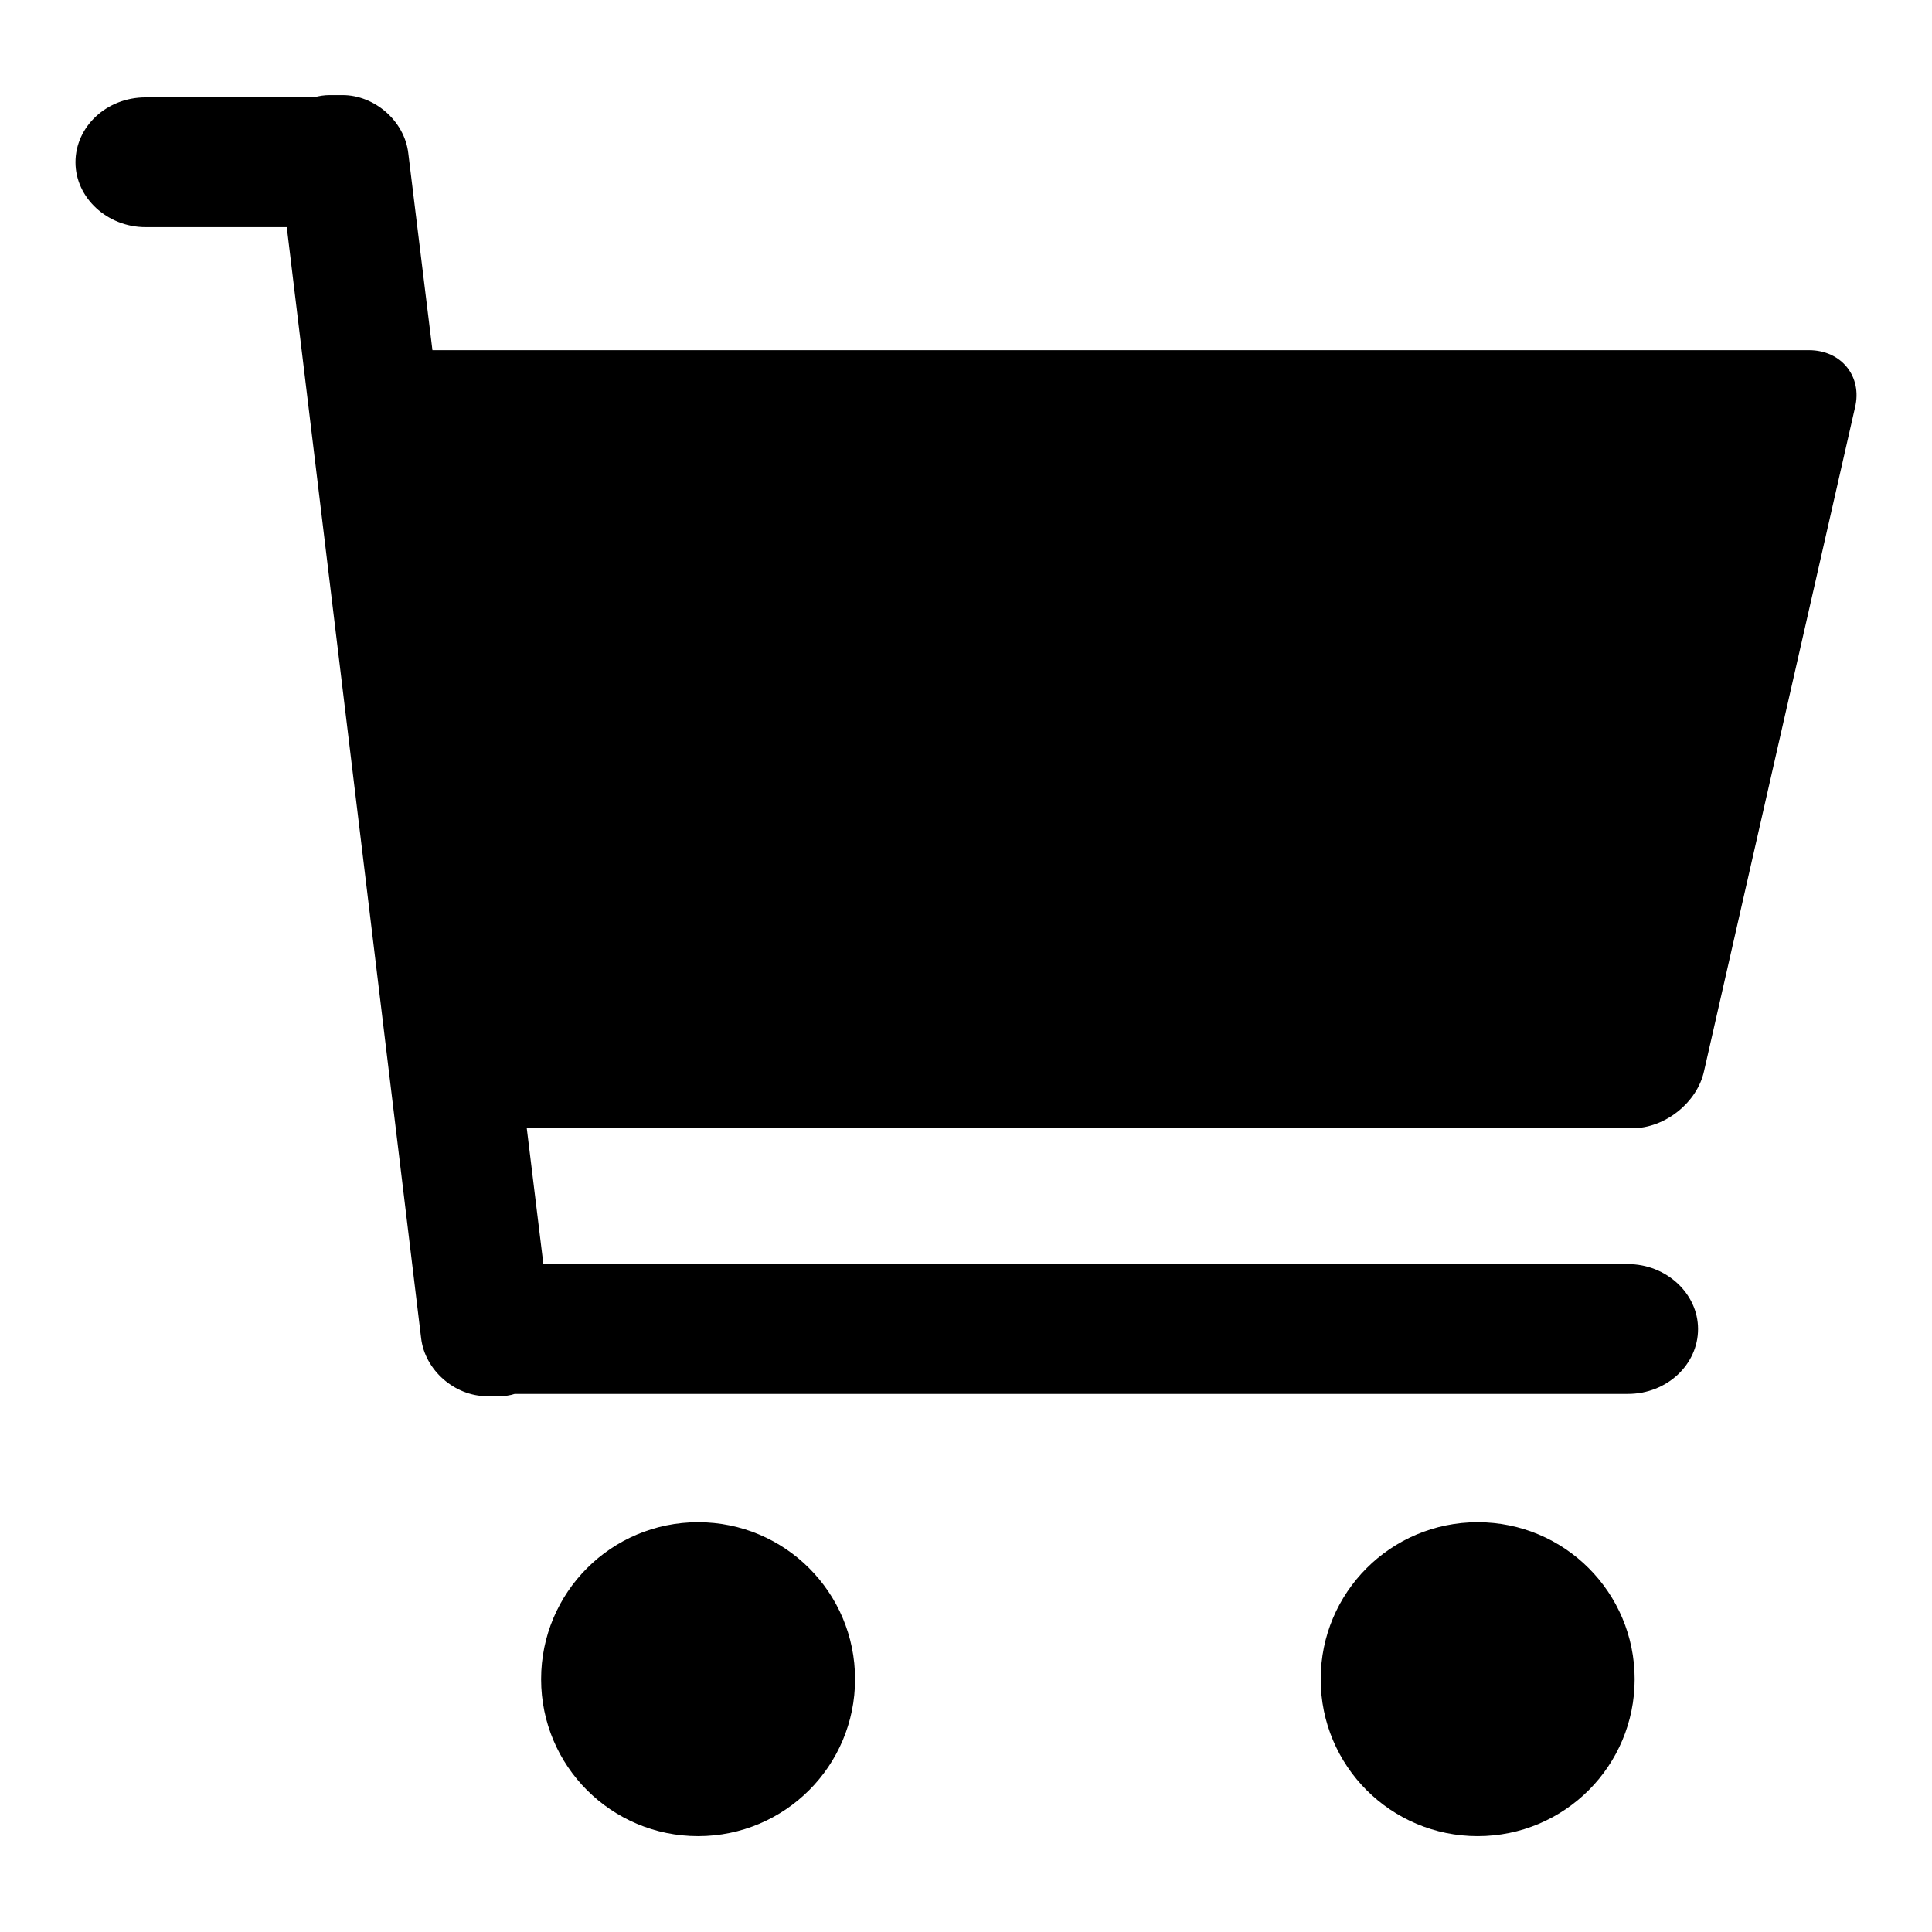
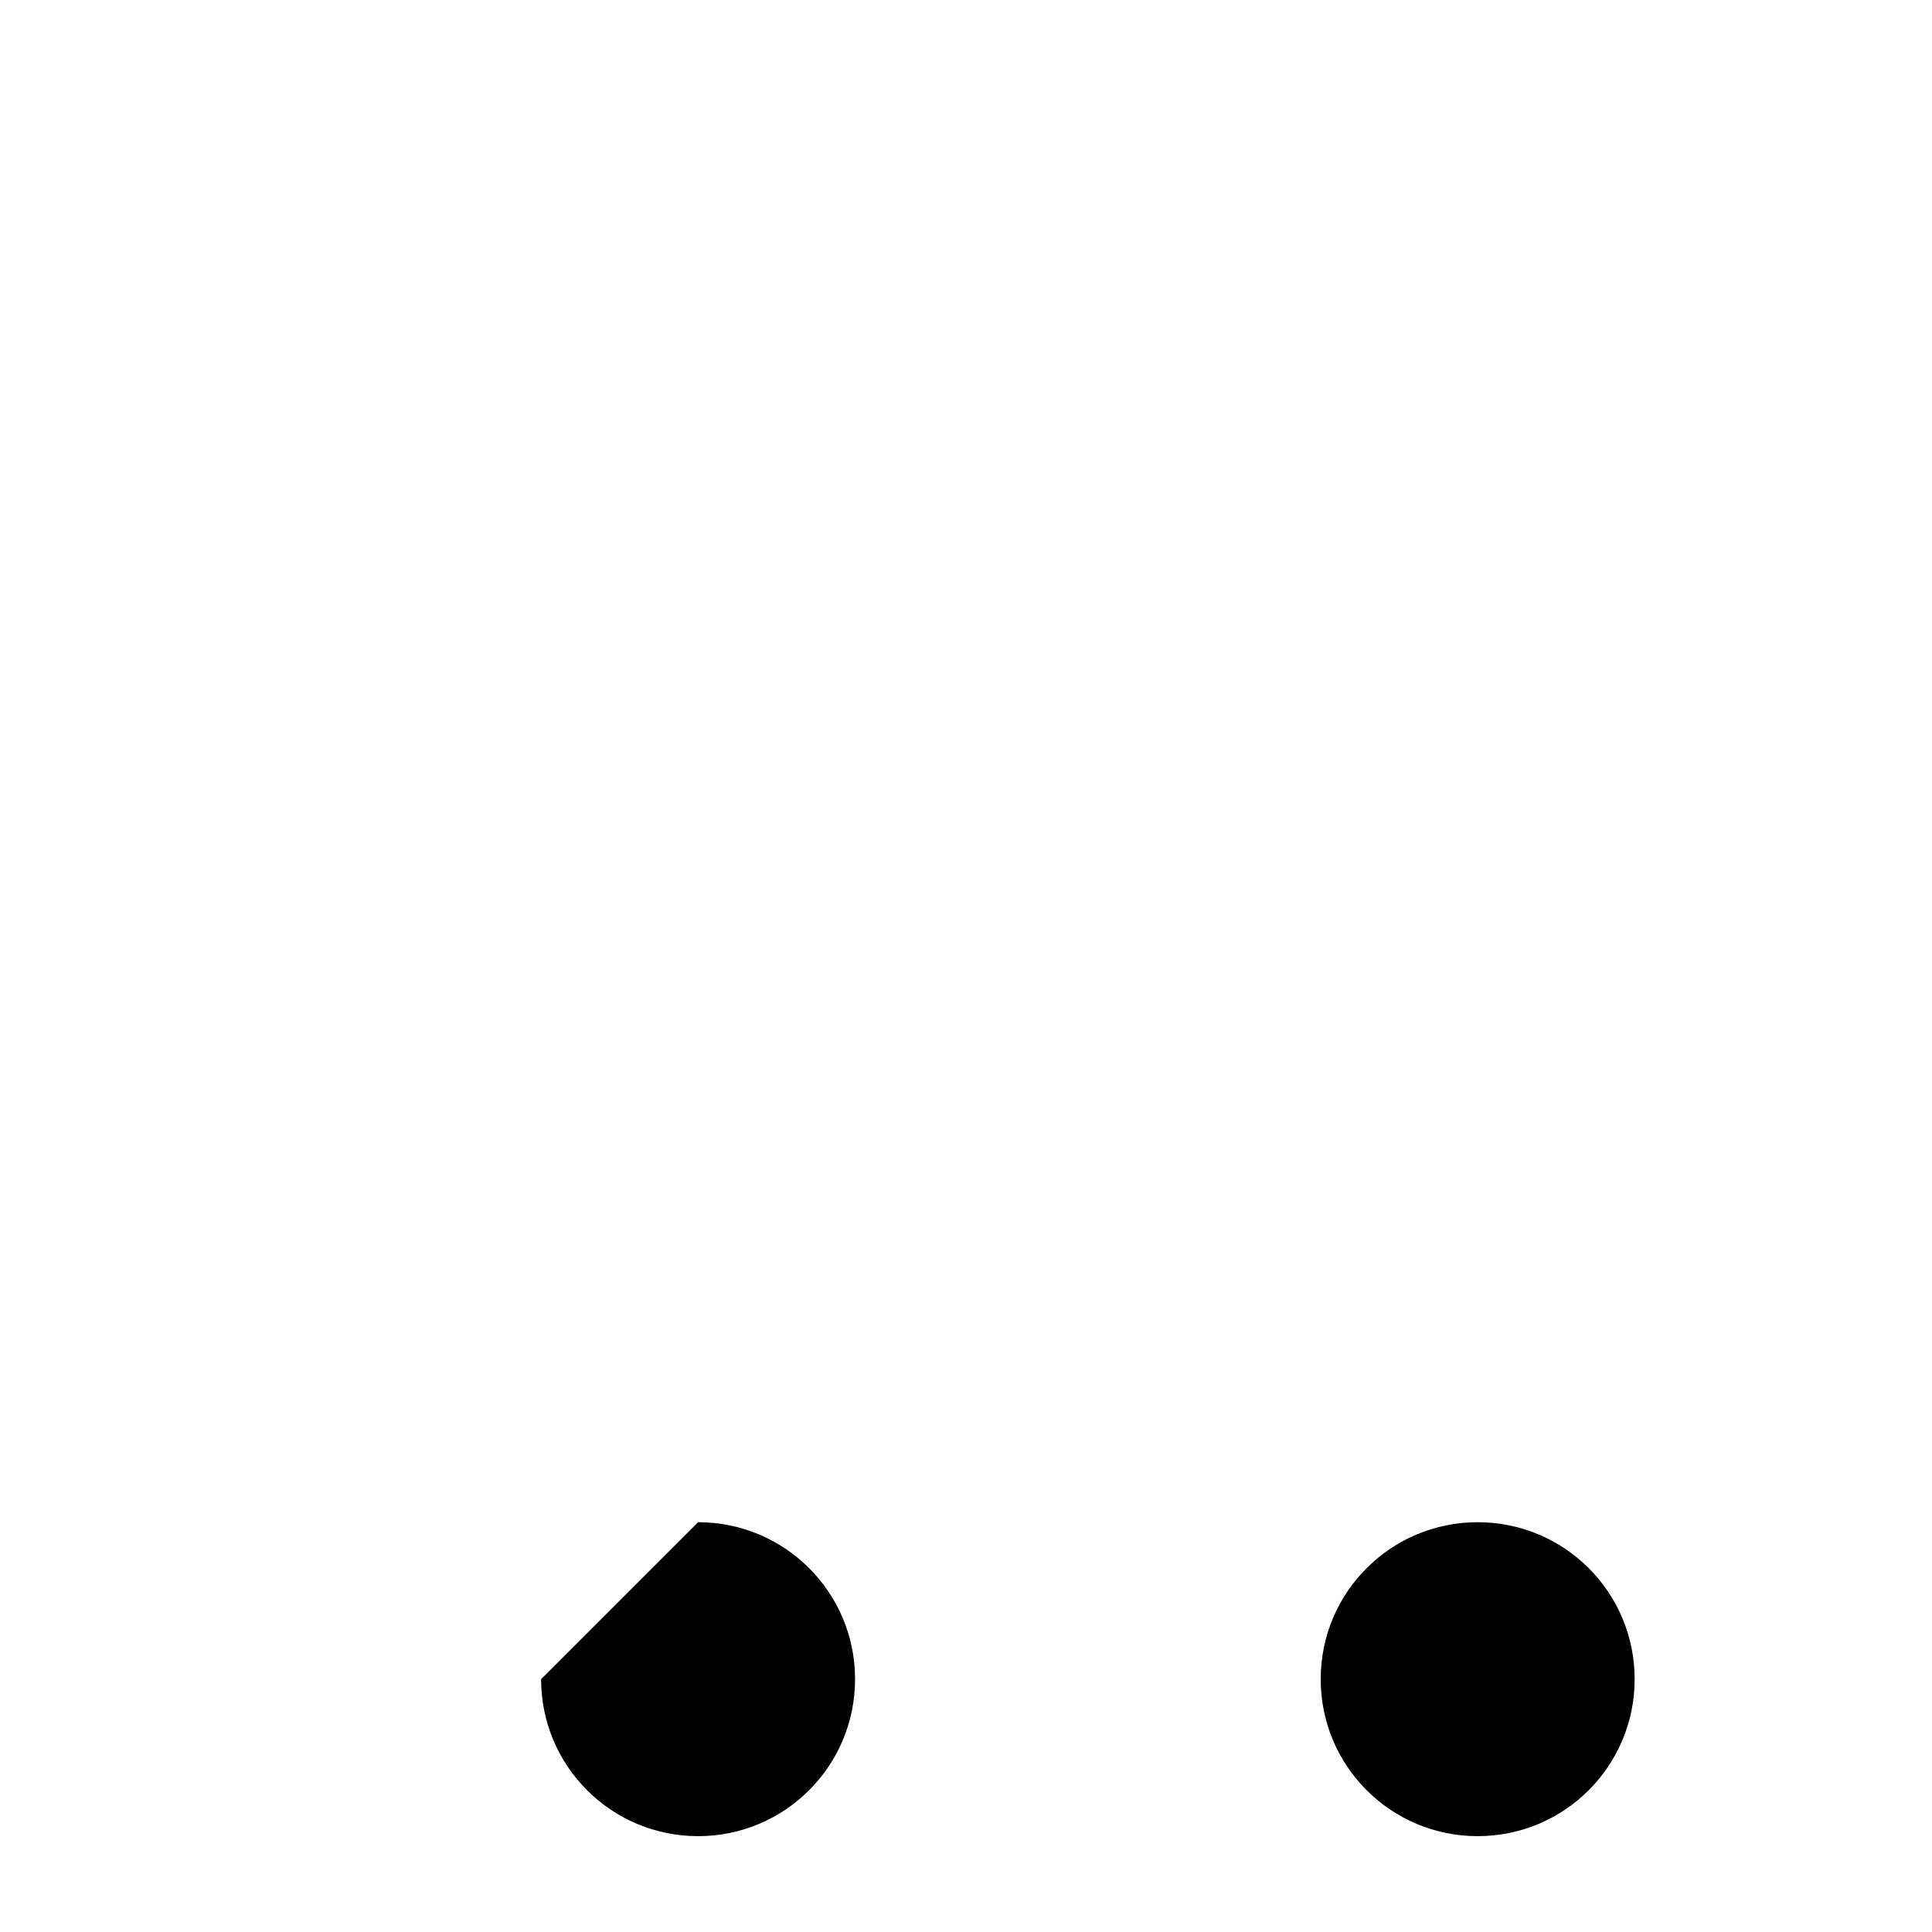
<svg xmlns="http://www.w3.org/2000/svg" version="1.1" x="0px" y="0px" viewBox="0 0 256 256" enable-background="new 0 0 256 256" xml:space="preserve">
  <g>
    <g>
-       <path fill="#000000" d="M239.7,46.4H57.3l-3.2-26.1c-0.5-4.3-4.5-7.7-8.7-7.7h-1.7c-0.7,0-1.4,0.1-2.1,0.3H19.3c-5.2,0-9.3,3.9-9.3,8.6c0,4.7,4.2,8.6,9.3,8.6H38l17.8,147.2c0.5,4.3,4.5,7.7,8.7,7.7h1.7c0.7,0,1.4-0.1,2-0.3h147.5c5.2,0,9.3-3.9,9.3-8.6c0-4.7-4.2-8.6-9.3-8.6H72l-2.2-18h146.5c4.3,0,8.6-3.4,9.5-7.6L245.8,54C246.8,49.9,244,46.4,239.7,46.4z" />
-       <path fill="#000000" d="M71.7,222.5c0,11.5,9.3,20.8,20.8,20.8c11.5,0,20.8-9.3,20.8-20.8c0-11.5-9.3-20.8-20.8-20.8C81,201.7,71.7,211,71.7,222.5z" />
+       <path fill="#000000" d="M71.7,222.5c0,11.5,9.3,20.8,20.8,20.8c11.5,0,20.8-9.3,20.8-20.8c0-11.5-9.3-20.8-20.8-20.8z" />
      <path fill="#000000" d="M175,222.5c0,11.5,9.3,20.8,20.8,20.8s20.8-9.3,20.8-20.8c0-11.5-9.3-20.8-20.8-20.8C184.3,201.7,175,211,175,222.5z" />
    </g>
  </g>
</svg>